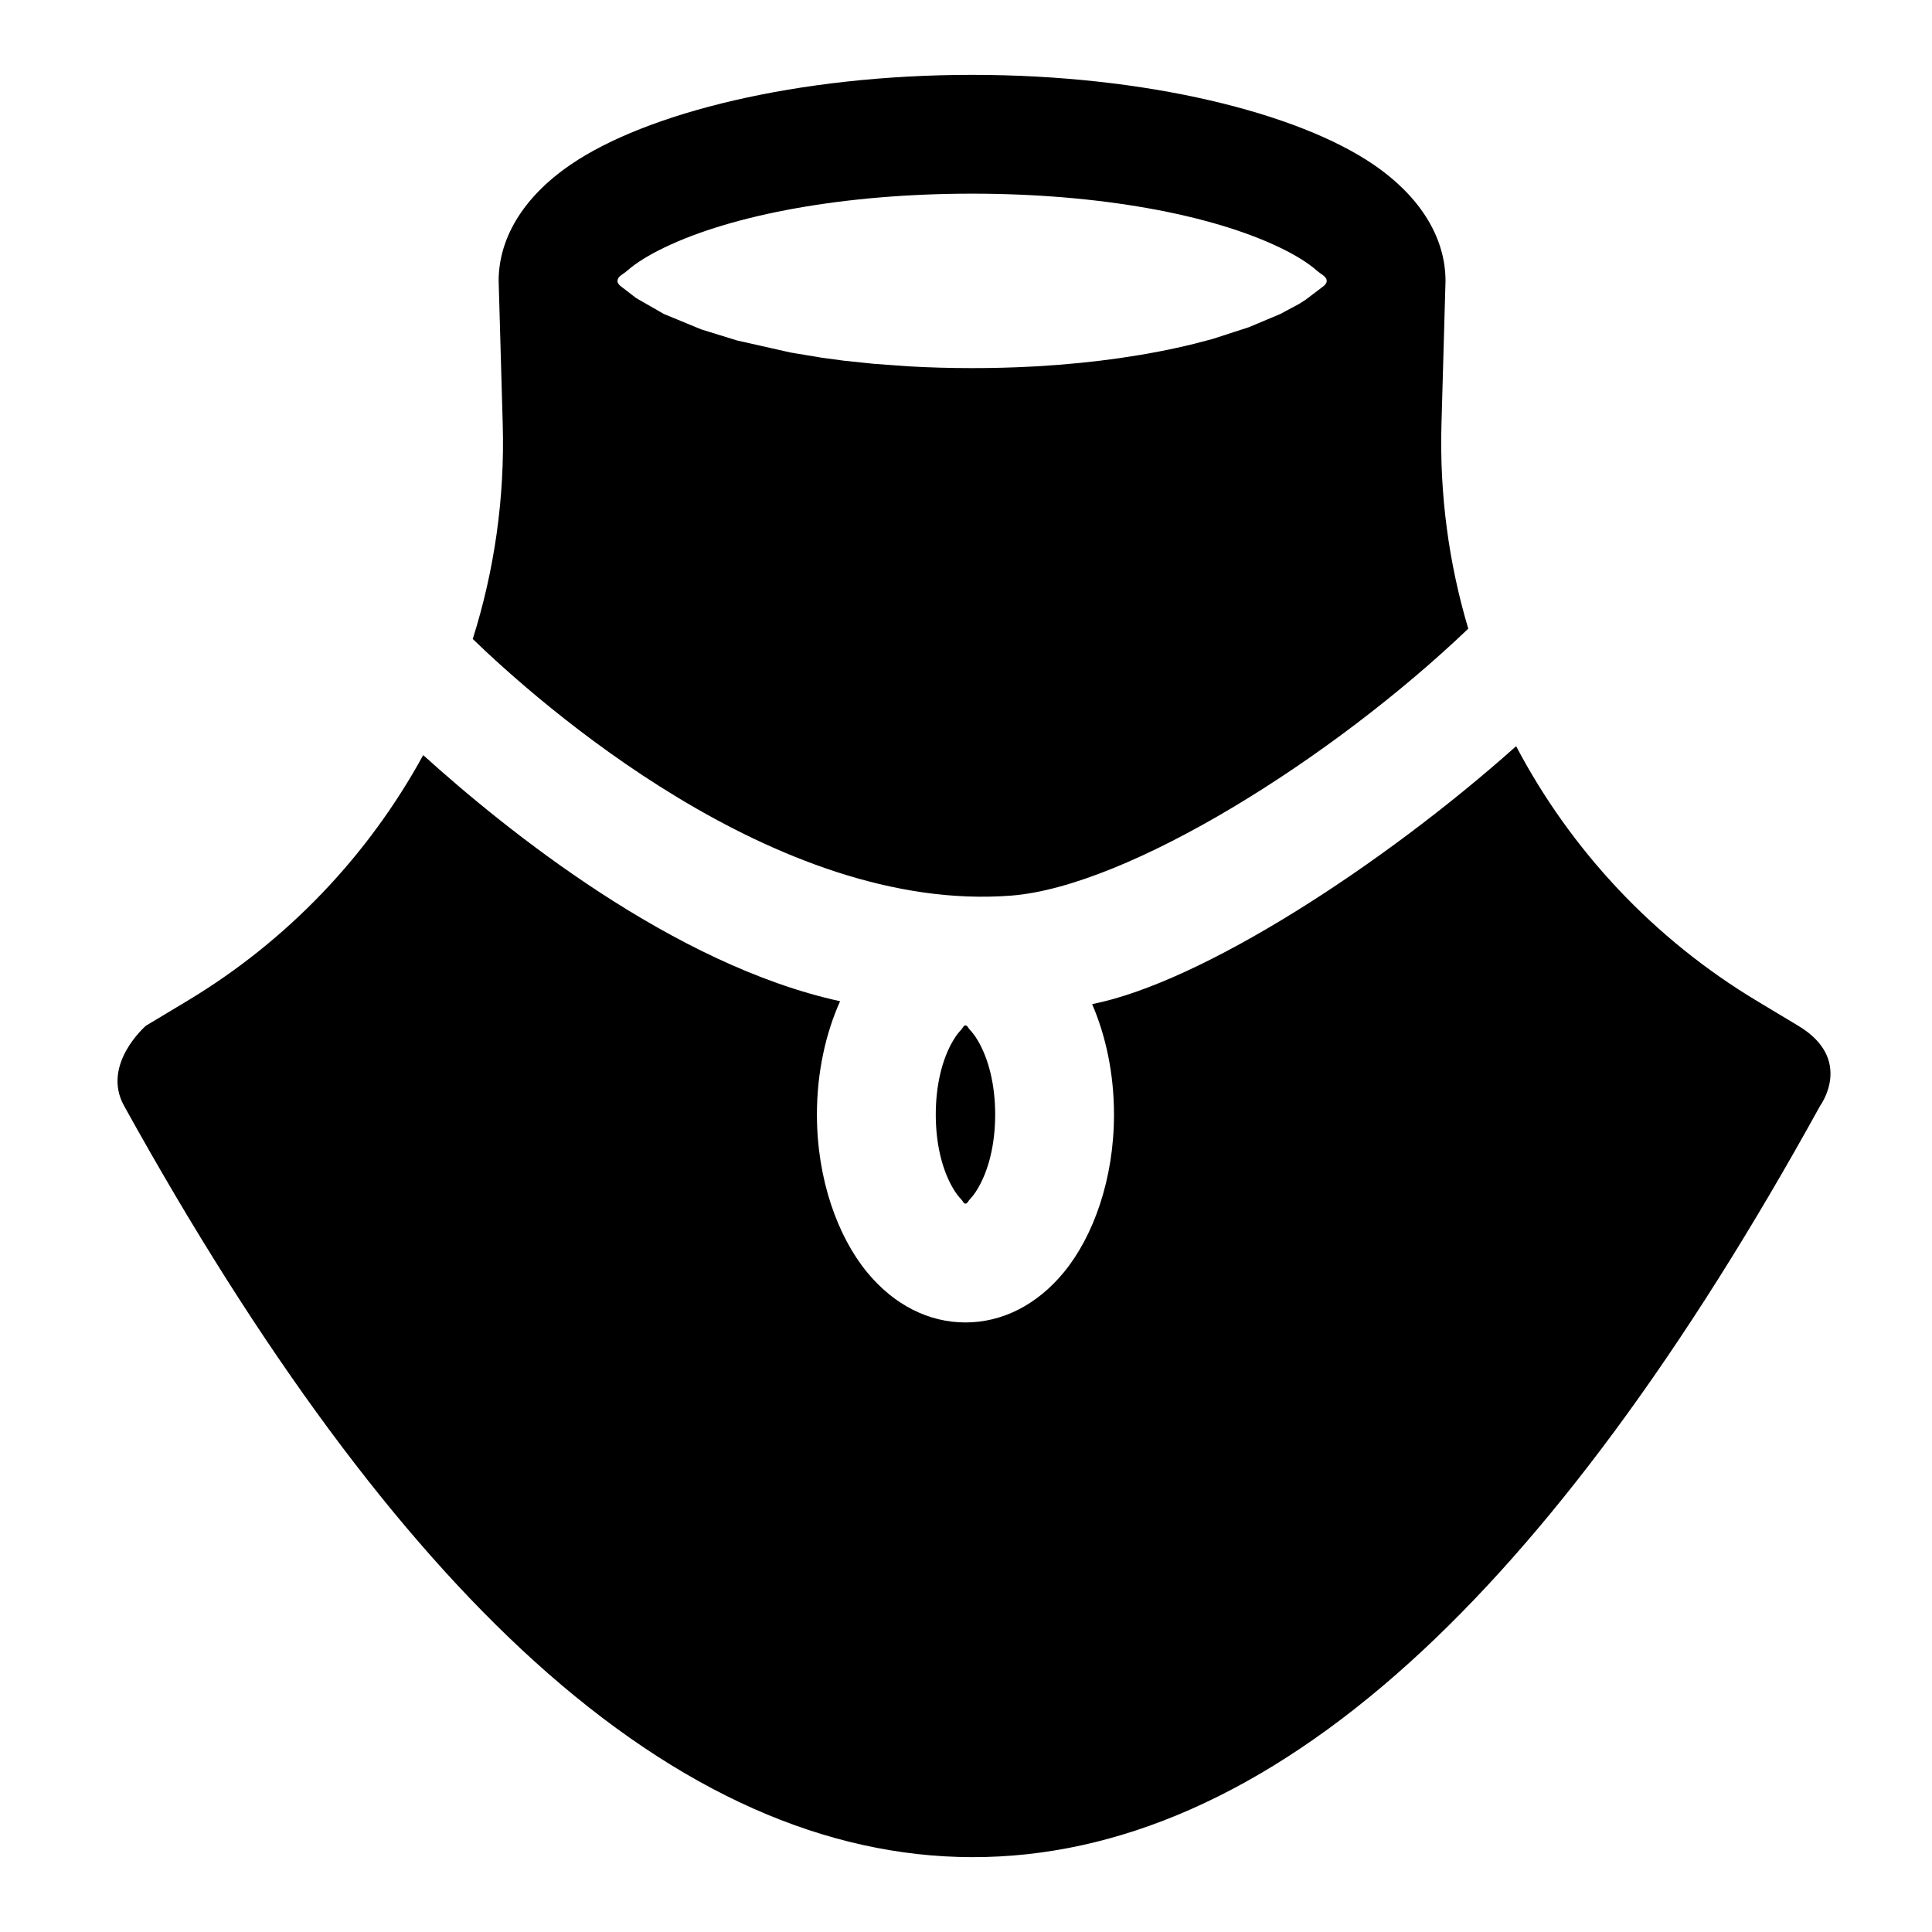
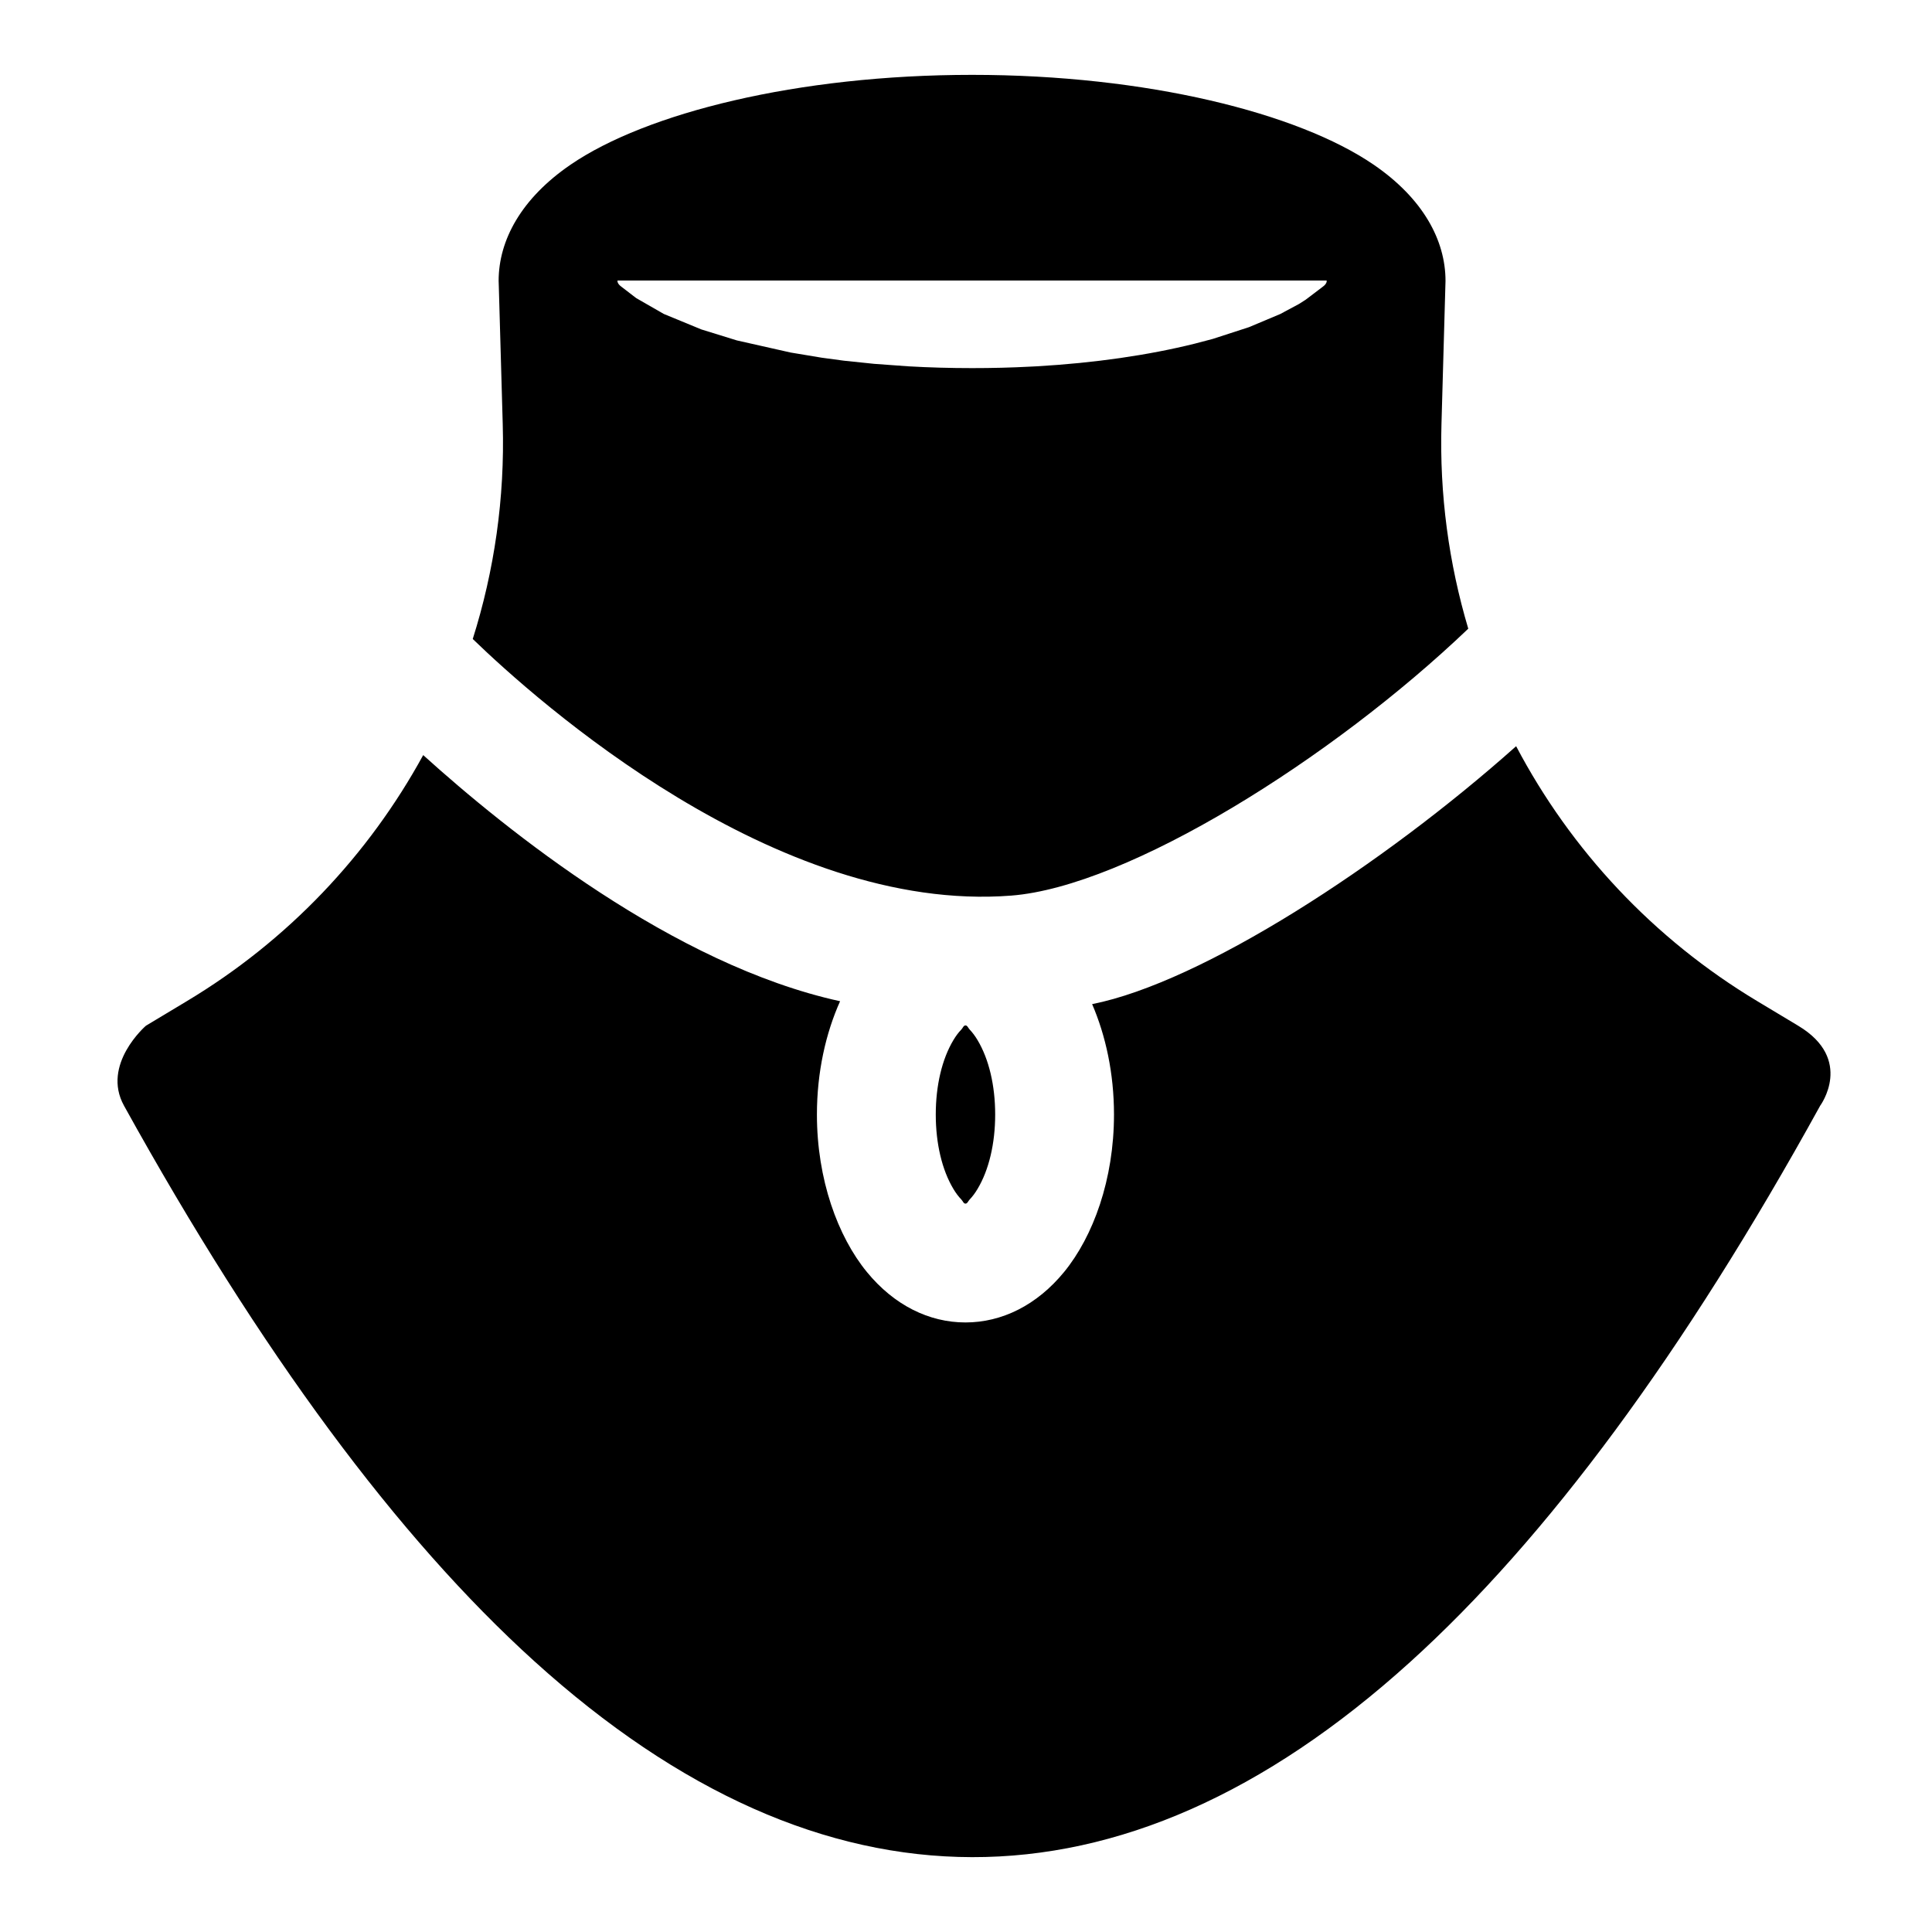
<svg xmlns="http://www.w3.org/2000/svg" fill="#000000" width="800px" height="800px" version="1.1" viewBox="144 144 512 512">
-   <path d="m545.79 341.75c14.469 27.473 36.336 51.027 63.922 67.574 6.078 3.652 10.094 6.062 10.848 6.519 14.863 8.91 5.809 21.176 5.809 21.176-36.18 65.652-72.516 114.73-108.71 147.47-38.605 34.938-77.477 51.75-116.07 51.672s-77.445-17.02-116.04-51.973c-36.18-32.777-72.5-81.773-108.68-147.16-6.062-10.957 5.793-21.191 5.793-21.191s4.769-2.867 10.848-6.519c26.781-16.059 48.176-38.746 62.645-65.211 22.059 19.949 66.328 55.594 110.48 65.227-3.793 8.453-6.141 18.797-6.141 30.023 0 17.191 5.512 32.293 13.242 41.738 7.227 8.816 16.484 13.367 26.121 13.367s18.91-4.551 26.137-13.367c7.731-9.445 13.227-24.547 13.227-41.738 0-10.895-2.203-20.941-5.793-29.254 29.109-5.777 77.004-36.809 112.37-68.359zm-145.93 73.996c0.52 0 0.707 0.676 1.117 1.102 0.754 0.789 1.449 1.73 2.078 2.785 3.023 5.039 4.676 12.043 4.676 19.727 0 7.684-1.652 14.688-4.676 19.727-0.629 1.055-1.324 2-2.078 2.785-0.41 0.426-0.598 1.102-1.117 1.102s-0.691-0.676-1.102-1.102c-0.77-0.789-1.465-1.73-2.094-2.785-3.023-5.039-4.676-12.043-4.676-19.727 0-7.684 1.652-14.688 4.676-19.727 0.629-1.055 1.324-2 2.094-2.785 0.41-0.426 0.582-1.102 1.102-1.102zm-130.58-102.4c5.731-18.137 8.516-37.344 7.949-56.945l-1.039-36.496c-0.031-0.488-0.047-0.977-0.047-1.465 0-10.785 6-21.883 19.129-30.844 19.965-13.633 60.016-23.758 106.34-23.758 46.336 0 86.387 10.125 106.35 23.758 13.129 8.957 19.113 20.059 19.113 30.844l-1.07 37.957c-0.535 18.625 1.938 36.887 7.102 54.207-36.18 34.574-90.168 68.312-121.1 70.738-62.488 4.879-125.67-51.5-142.72-68zm226.3-95v0.234c-0.062 0.582-0.504 1.023-1.086 1.449l-4.441 3.371-1.793 1.148-4.961 2.66-8.312 3.496-9.605 3.117-4.785 1.258c-12.234 3.039-26.48 5.117-41.91 6l-1.574 0.078c-5.055 0.27-10.234 0.395-15.508 0.395-5.746 0-11.398-0.156-16.895-0.473l-9.07-0.66-8.031-0.836-5.84-0.789-8.25-1.371-14.25-3.211-9.414-2.914-9.934-4.094-7.32-4.203-3.871-2.977c-0.582-0.426-1.023-0.867-1.086-1.449v-0.234c0.078-1.102 1.449-1.621 2.582-2.613 2.504-2.188 5.809-4.172 9.699-6.062 18.406-8.895 48.191-14.344 81.68-14.344 33.504 0 63.273 5.449 81.695 14.344 3.891 1.891 7.195 3.871 9.699 6.062 1.117 0.992 2.504 1.512 2.582 2.613z" fill-rule="evenodd" />
+   <path d="m545.79 341.75c14.469 27.473 36.336 51.027 63.922 67.574 6.078 3.652 10.094 6.062 10.848 6.519 14.863 8.91 5.809 21.176 5.809 21.176-36.18 65.652-72.516 114.73-108.71 147.47-38.605 34.938-77.477 51.75-116.07 51.672s-77.445-17.02-116.04-51.973c-36.18-32.777-72.5-81.773-108.68-147.16-6.062-10.957 5.793-21.191 5.793-21.191s4.769-2.867 10.848-6.519c26.781-16.059 48.176-38.746 62.645-65.211 22.059 19.949 66.328 55.594 110.48 65.227-3.793 8.453-6.141 18.797-6.141 30.023 0 17.191 5.512 32.293 13.242 41.738 7.227 8.816 16.484 13.367 26.121 13.367s18.91-4.551 26.137-13.367c7.731-9.445 13.227-24.547 13.227-41.738 0-10.895-2.203-20.941-5.793-29.254 29.109-5.777 77.004-36.809 112.37-68.359zm-145.93 73.996c0.52 0 0.707 0.676 1.117 1.102 0.754 0.789 1.449 1.73 2.078 2.785 3.023 5.039 4.676 12.043 4.676 19.727 0 7.684-1.652 14.688-4.676 19.727-0.629 1.055-1.324 2-2.078 2.785-0.41 0.426-0.598 1.102-1.117 1.102s-0.691-0.676-1.102-1.102c-0.77-0.789-1.465-1.73-2.094-2.785-3.023-5.039-4.676-12.043-4.676-19.727 0-7.684 1.652-14.688 4.676-19.727 0.629-1.055 1.324-2 2.094-2.785 0.41-0.426 0.582-1.102 1.102-1.102zm-130.58-102.4c5.731-18.137 8.516-37.344 7.949-56.945l-1.039-36.496c-0.031-0.488-0.047-0.977-0.047-1.465 0-10.785 6-21.883 19.129-30.844 19.965-13.633 60.016-23.758 106.34-23.758 46.336 0 86.387 10.125 106.35 23.758 13.129 8.957 19.113 20.059 19.113 30.844l-1.07 37.957c-0.535 18.625 1.938 36.887 7.102 54.207-36.18 34.574-90.168 68.312-121.1 70.738-62.488 4.879-125.67-51.5-142.72-68zm226.3-95v0.234c-0.062 0.582-0.504 1.023-1.086 1.449l-4.441 3.371-1.793 1.148-4.961 2.66-8.312 3.496-9.605 3.117-4.785 1.258c-12.234 3.039-26.48 5.117-41.91 6l-1.574 0.078c-5.055 0.27-10.234 0.395-15.508 0.395-5.746 0-11.398-0.156-16.895-0.473l-9.07-0.66-8.031-0.836-5.84-0.789-8.25-1.371-14.25-3.211-9.414-2.914-9.934-4.094-7.32-4.203-3.871-2.977c-0.582-0.426-1.023-0.867-1.086-1.449v-0.234z" fill-rule="evenodd" />
</svg>